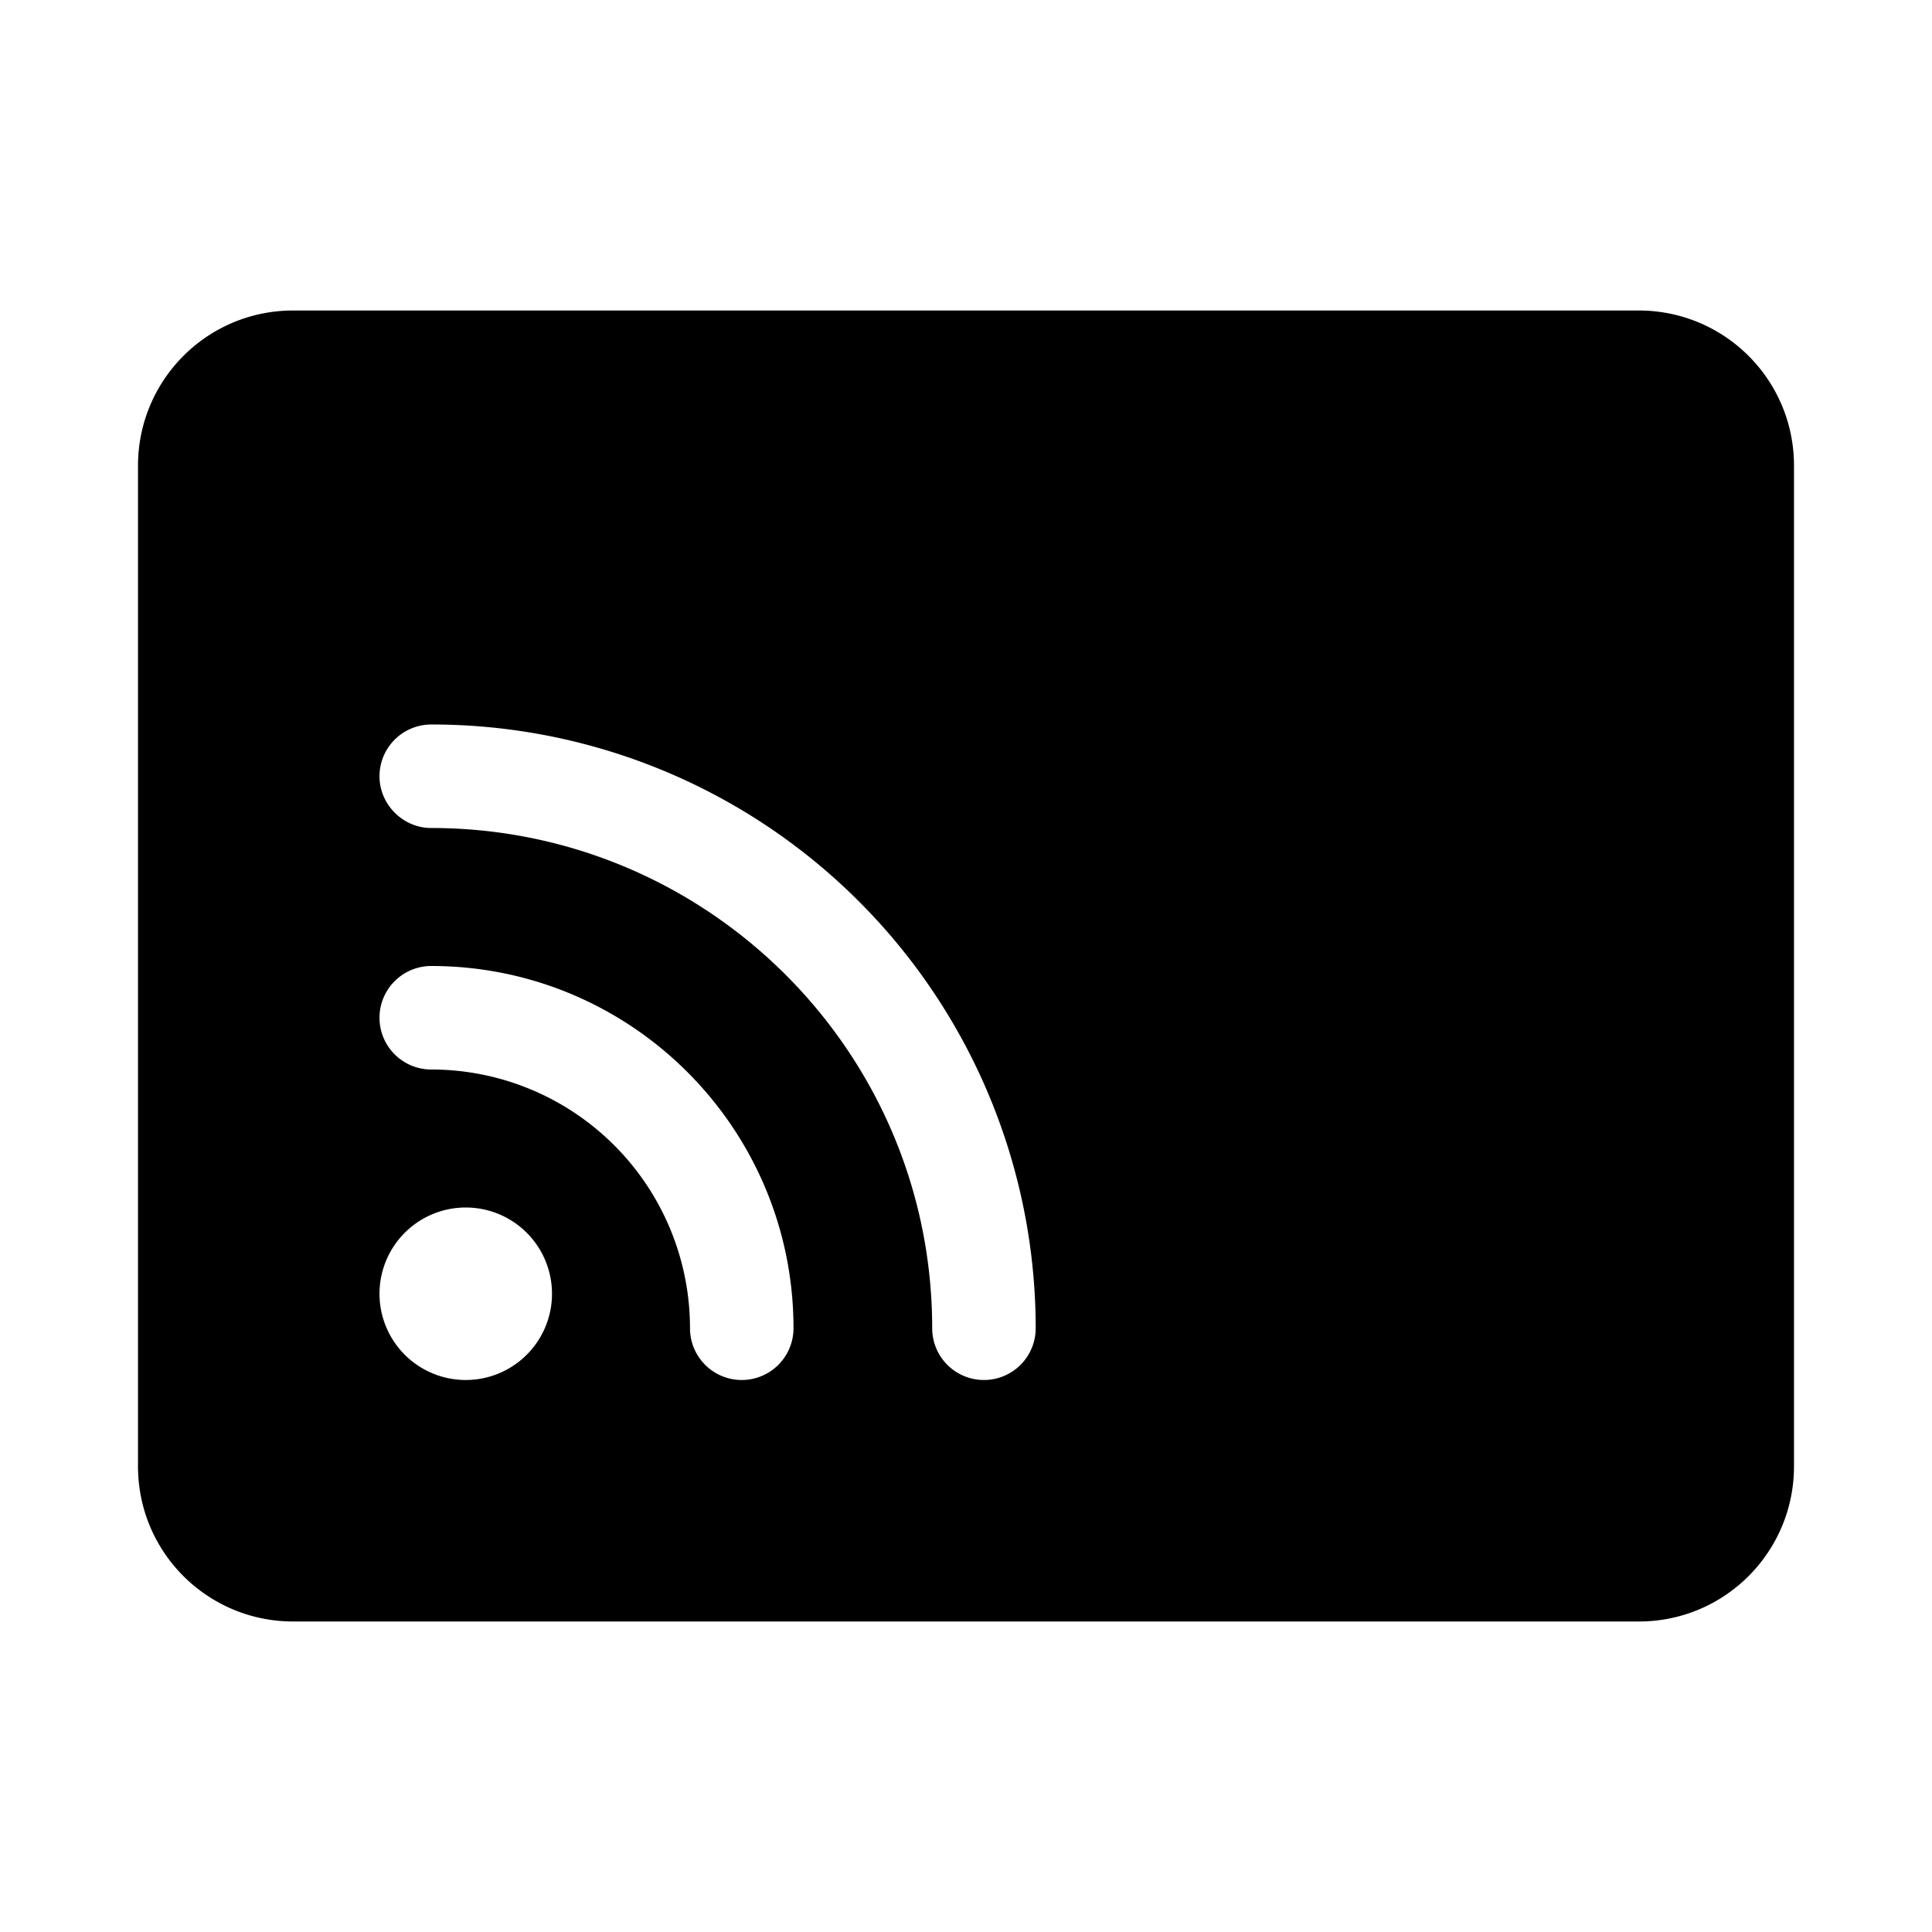
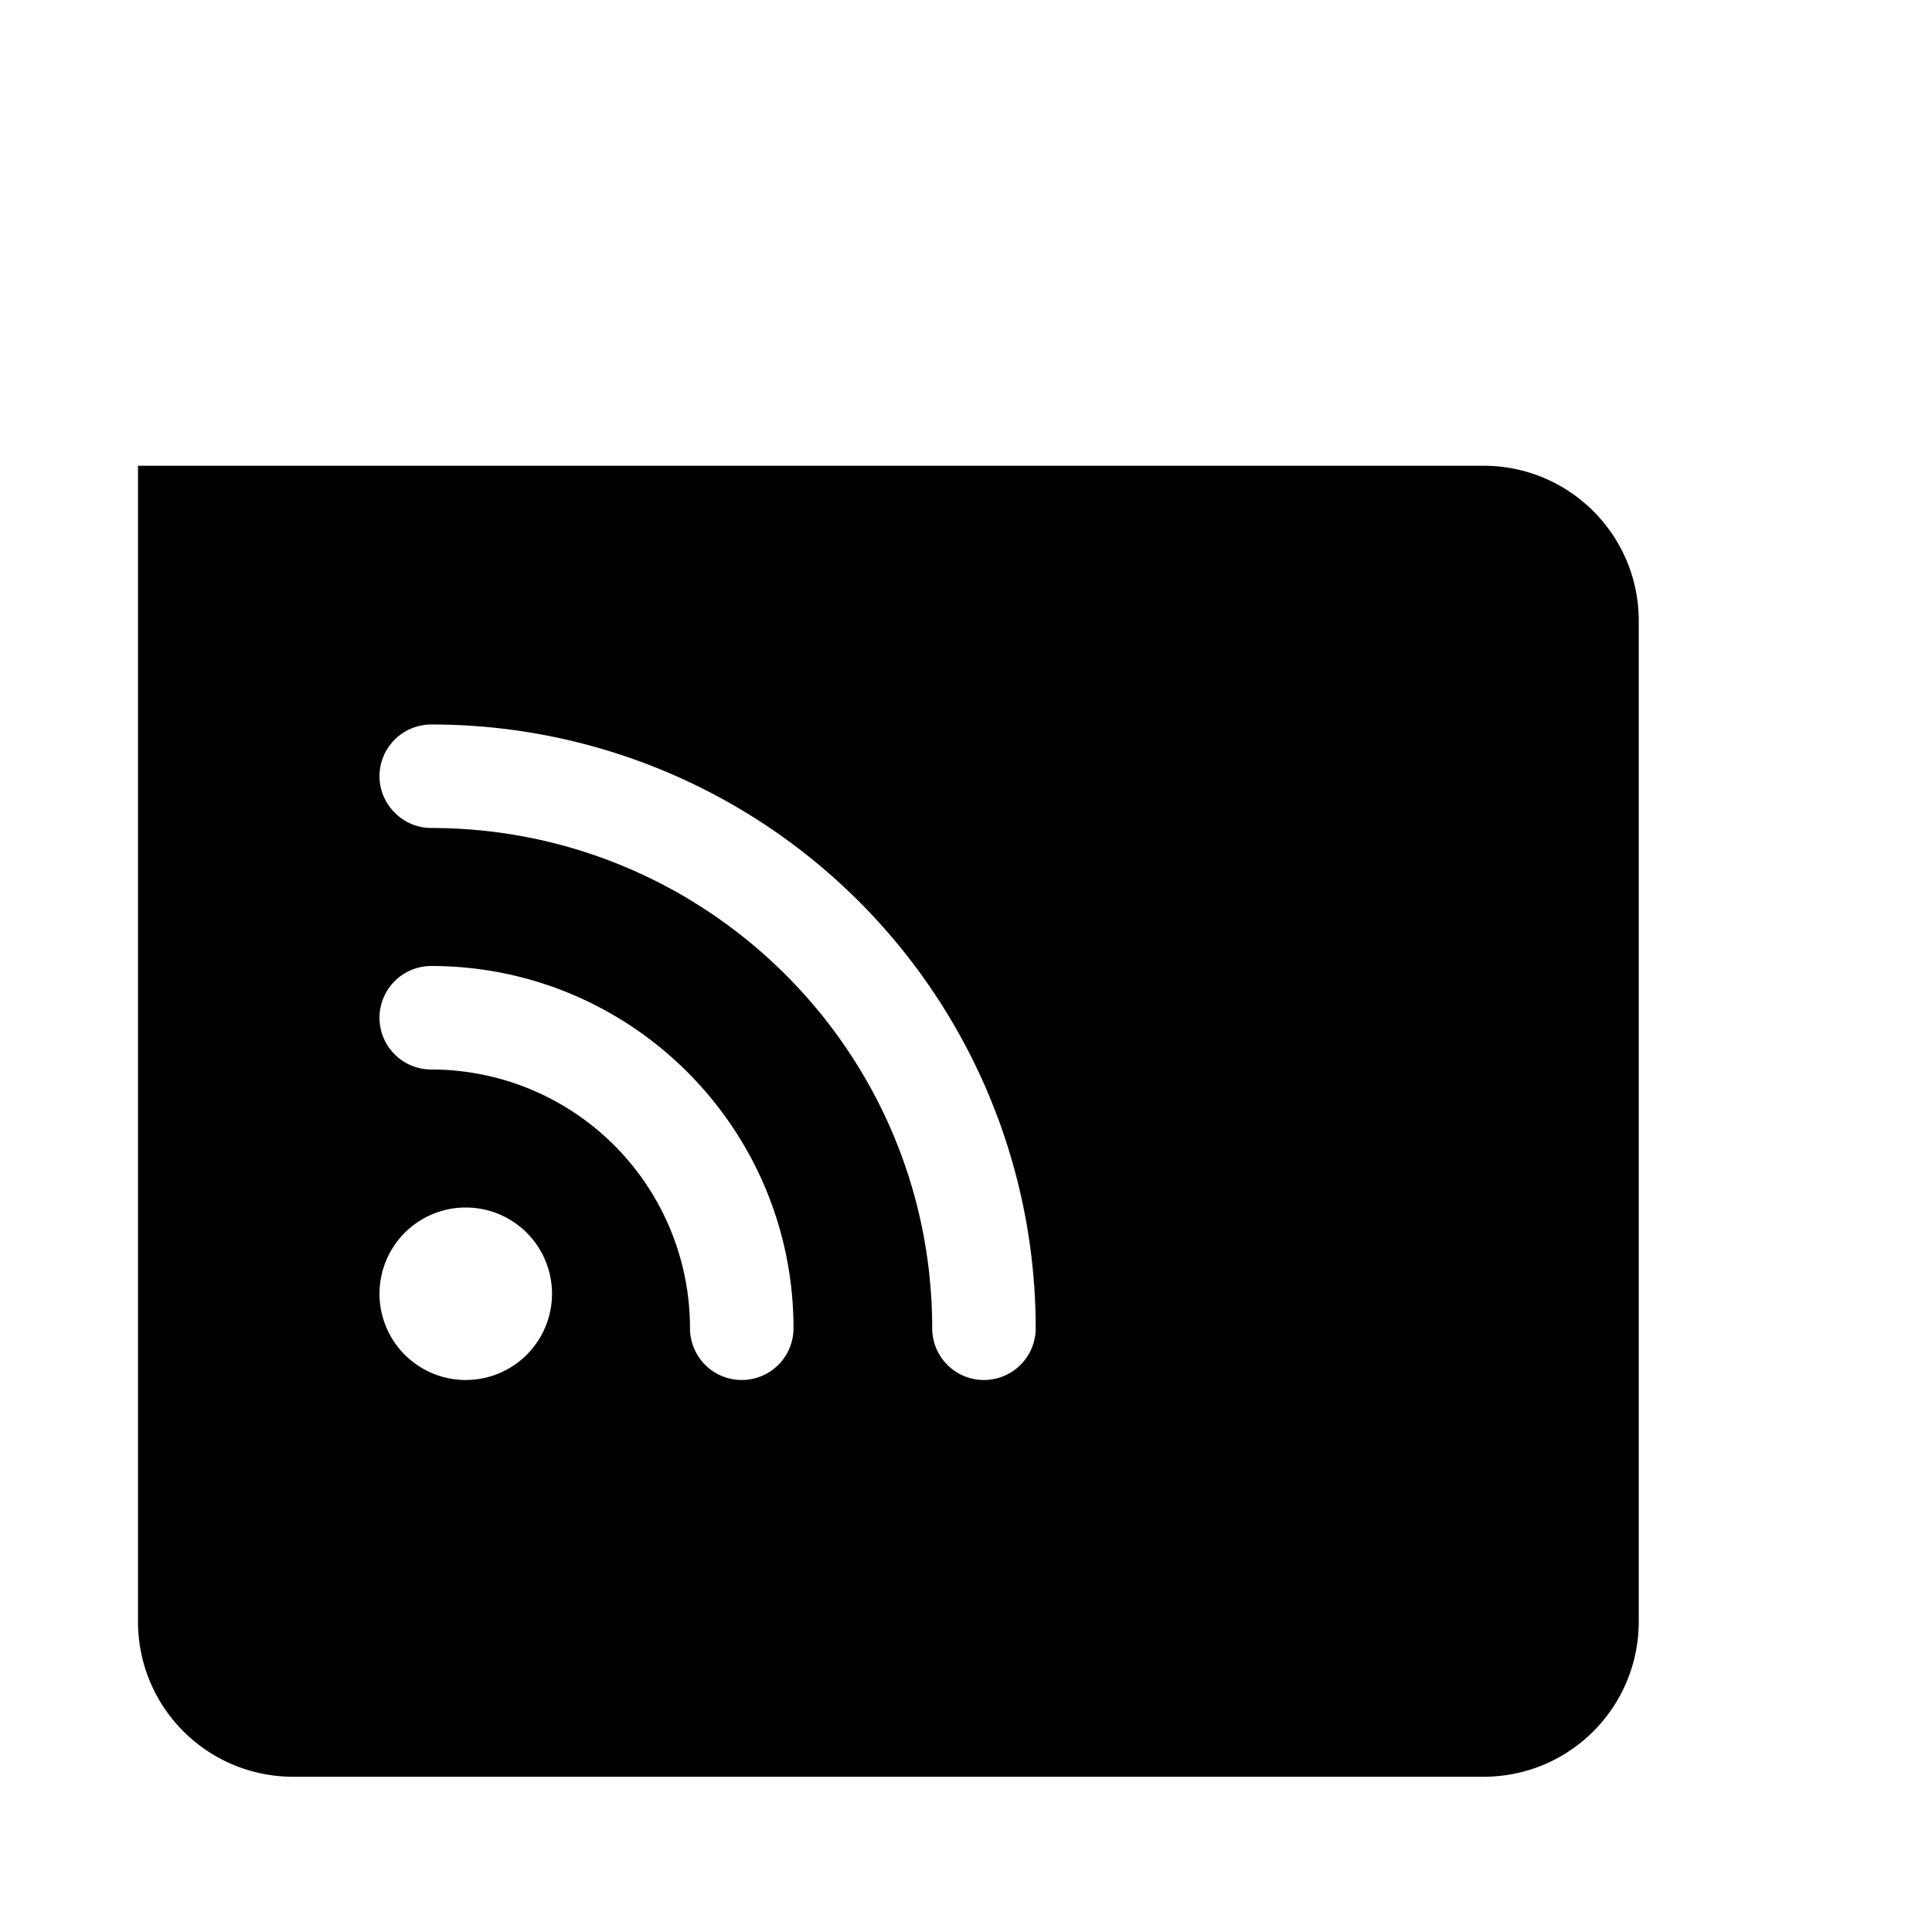
<svg xmlns="http://www.w3.org/2000/svg" width="28" height="28" viewBox="0 0 28 28">
-   <path d="M2 6.75C2 5.51 3 4.5 4.25 4.5h19.5c1.24 0 2.25 1 2.25 2.25v14.5c0 1.24-1 2.25-2.25 2.25H4.25c-1.24 0-2.25-1-2.25-2.25V6.75Zm3.5 4.5c0 .41.34.75.75.75 4 0 7.26 3.24 7.26 7.25a.75.75 0 0 0 1.5 0 8.75 8.75 0 0 0-8.76-8.75.75.75 0 0 0-.75.75ZM6.25 14a.75.75 0 0 0 0 1.5A3.75 3.75 0 0 1 10 19.25a.75.75 0 0 0 1.5 0c0-2.9-2.35-5.25-5.25-5.25Zm.5 6a1.25 1.25 0 1 0 0-2.5 1.25 1.25 0 0 0 0 2.5Z" />
+   <path d="M2 6.75h19.5c1.24 0 2.25 1 2.25 2.25v14.5c0 1.24-1 2.25-2.25 2.25H4.25c-1.24 0-2.25-1-2.25-2.25V6.75Zm3.5 4.5c0 .41.34.75.75.75 4 0 7.26 3.24 7.26 7.25a.75.75 0 0 0 1.5 0 8.75 8.75 0 0 0-8.76-8.75.75.75 0 0 0-.75.75ZM6.25 14a.75.75 0 0 0 0 1.5A3.75 3.75 0 0 1 10 19.25a.75.75 0 0 0 1.5 0c0-2.9-2.35-5.25-5.25-5.25Zm.5 6a1.25 1.25 0 1 0 0-2.5 1.25 1.25 0 0 0 0 2.5Z" />
</svg>